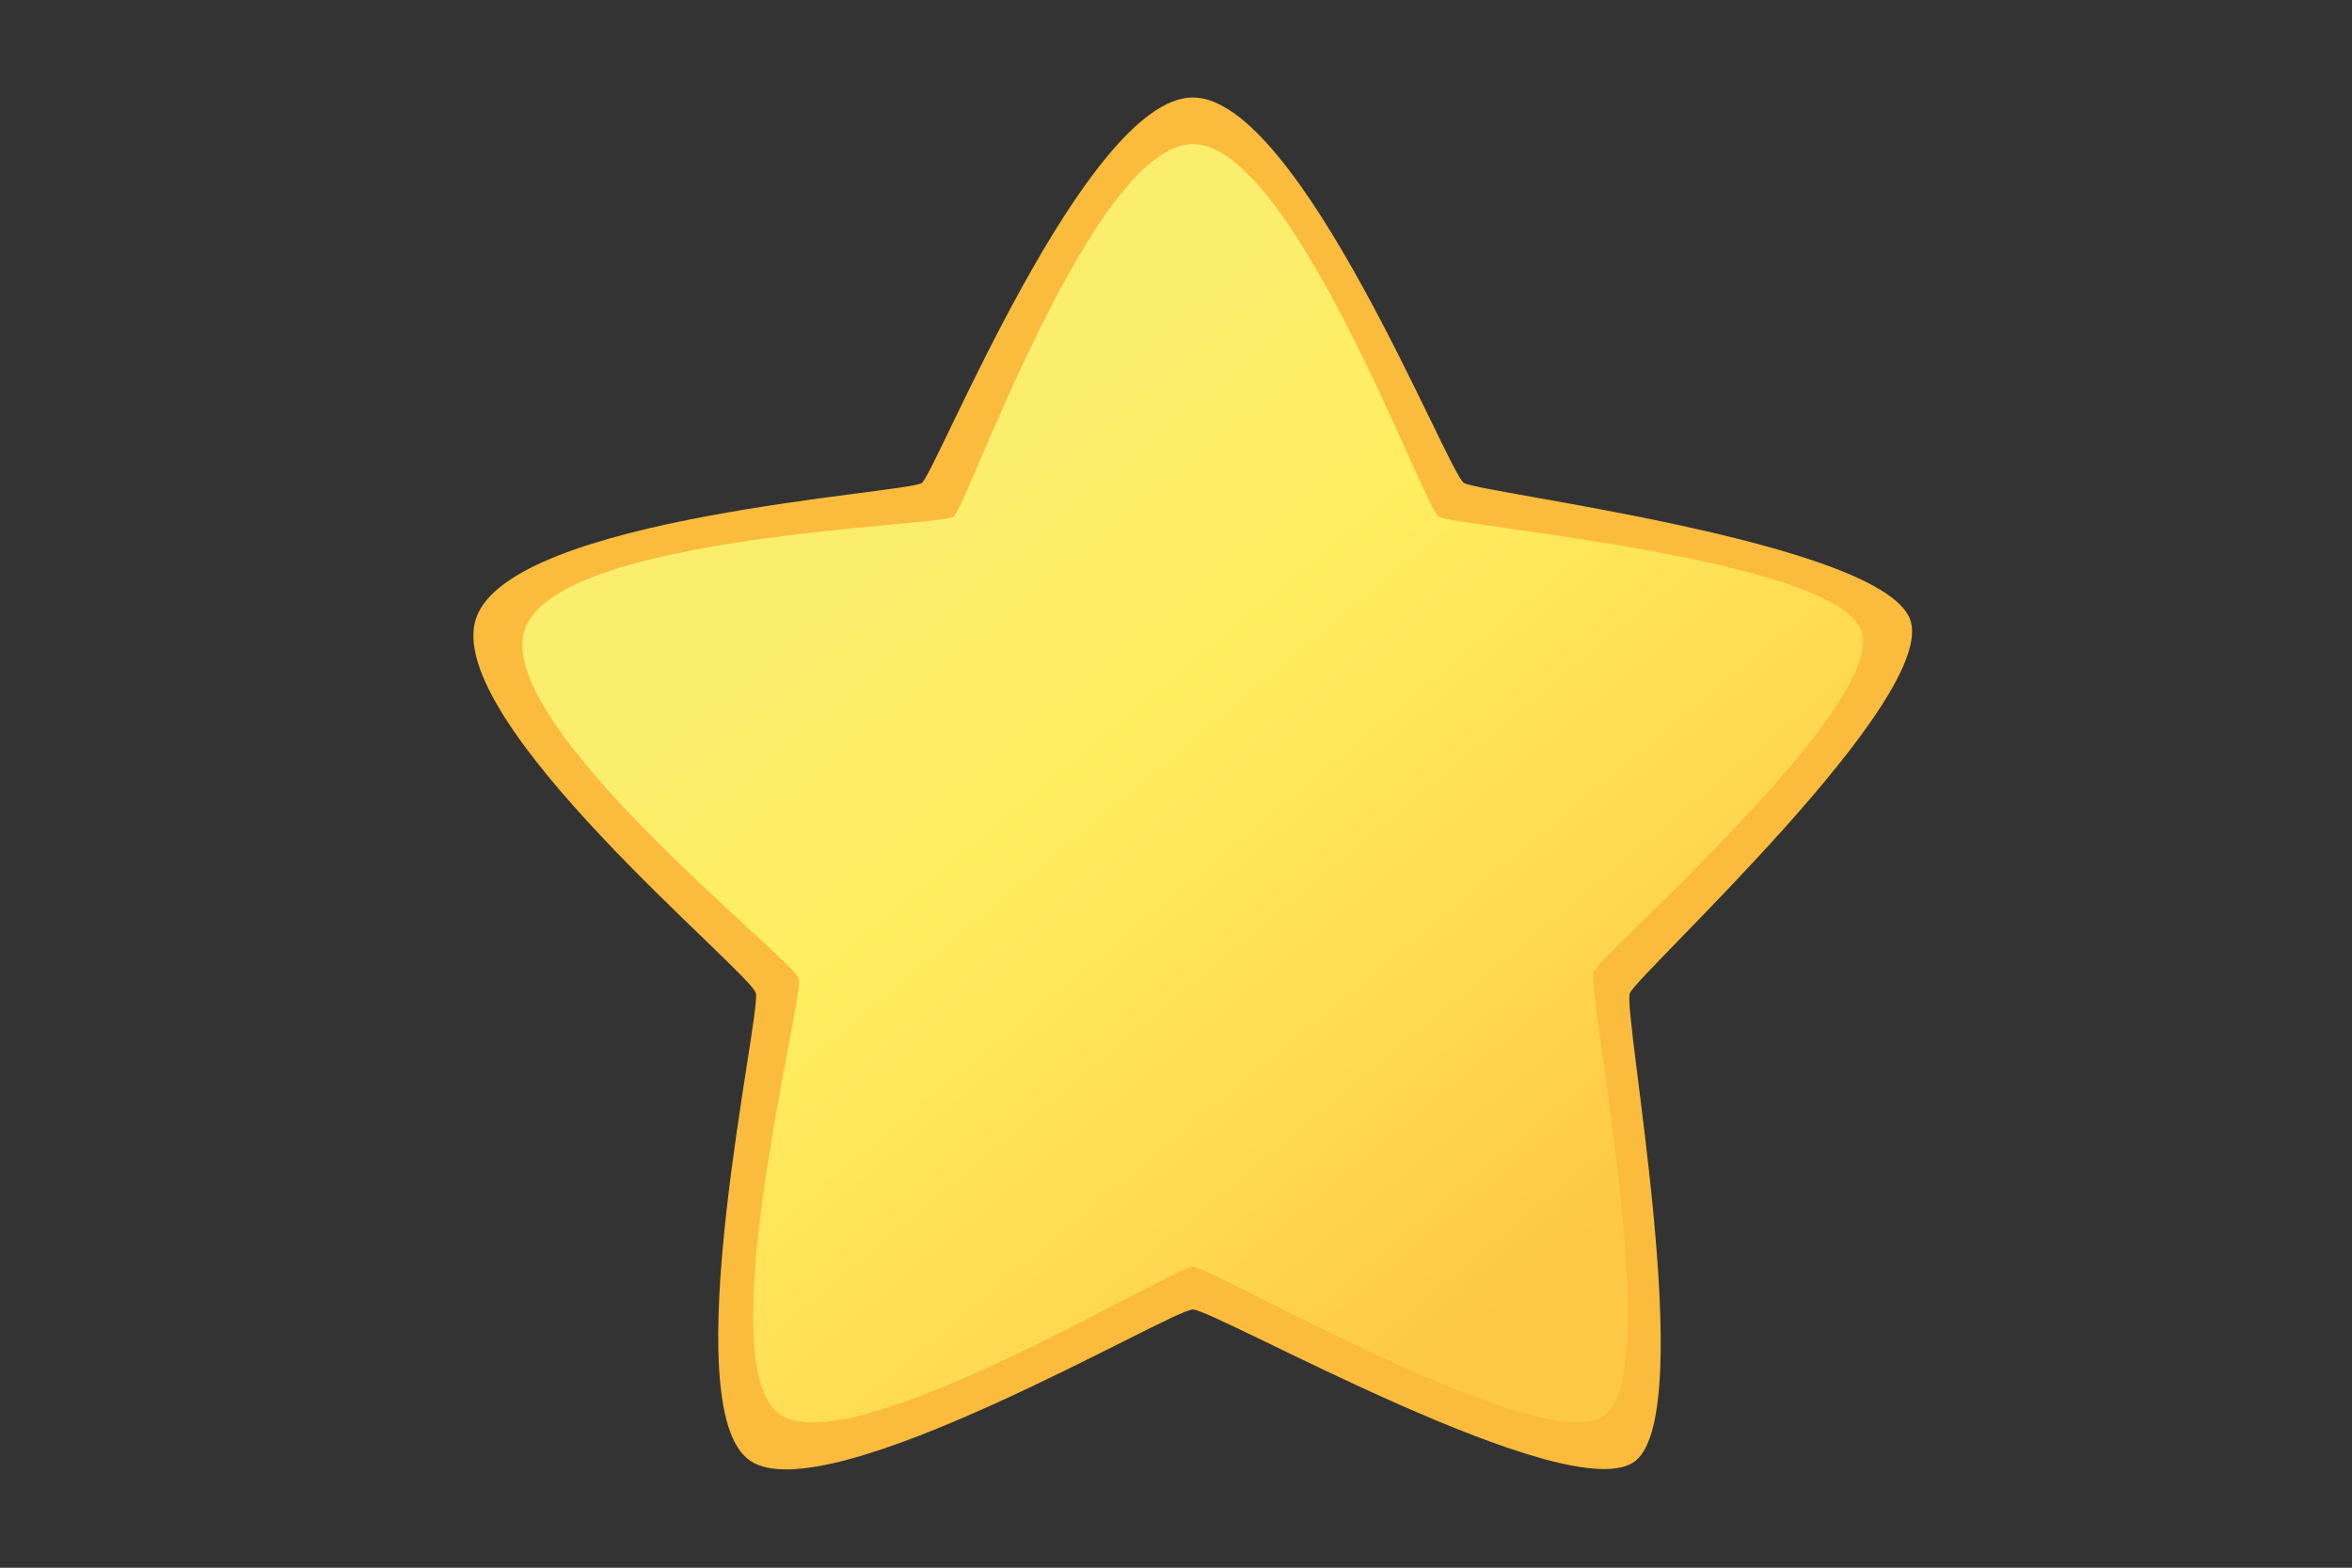
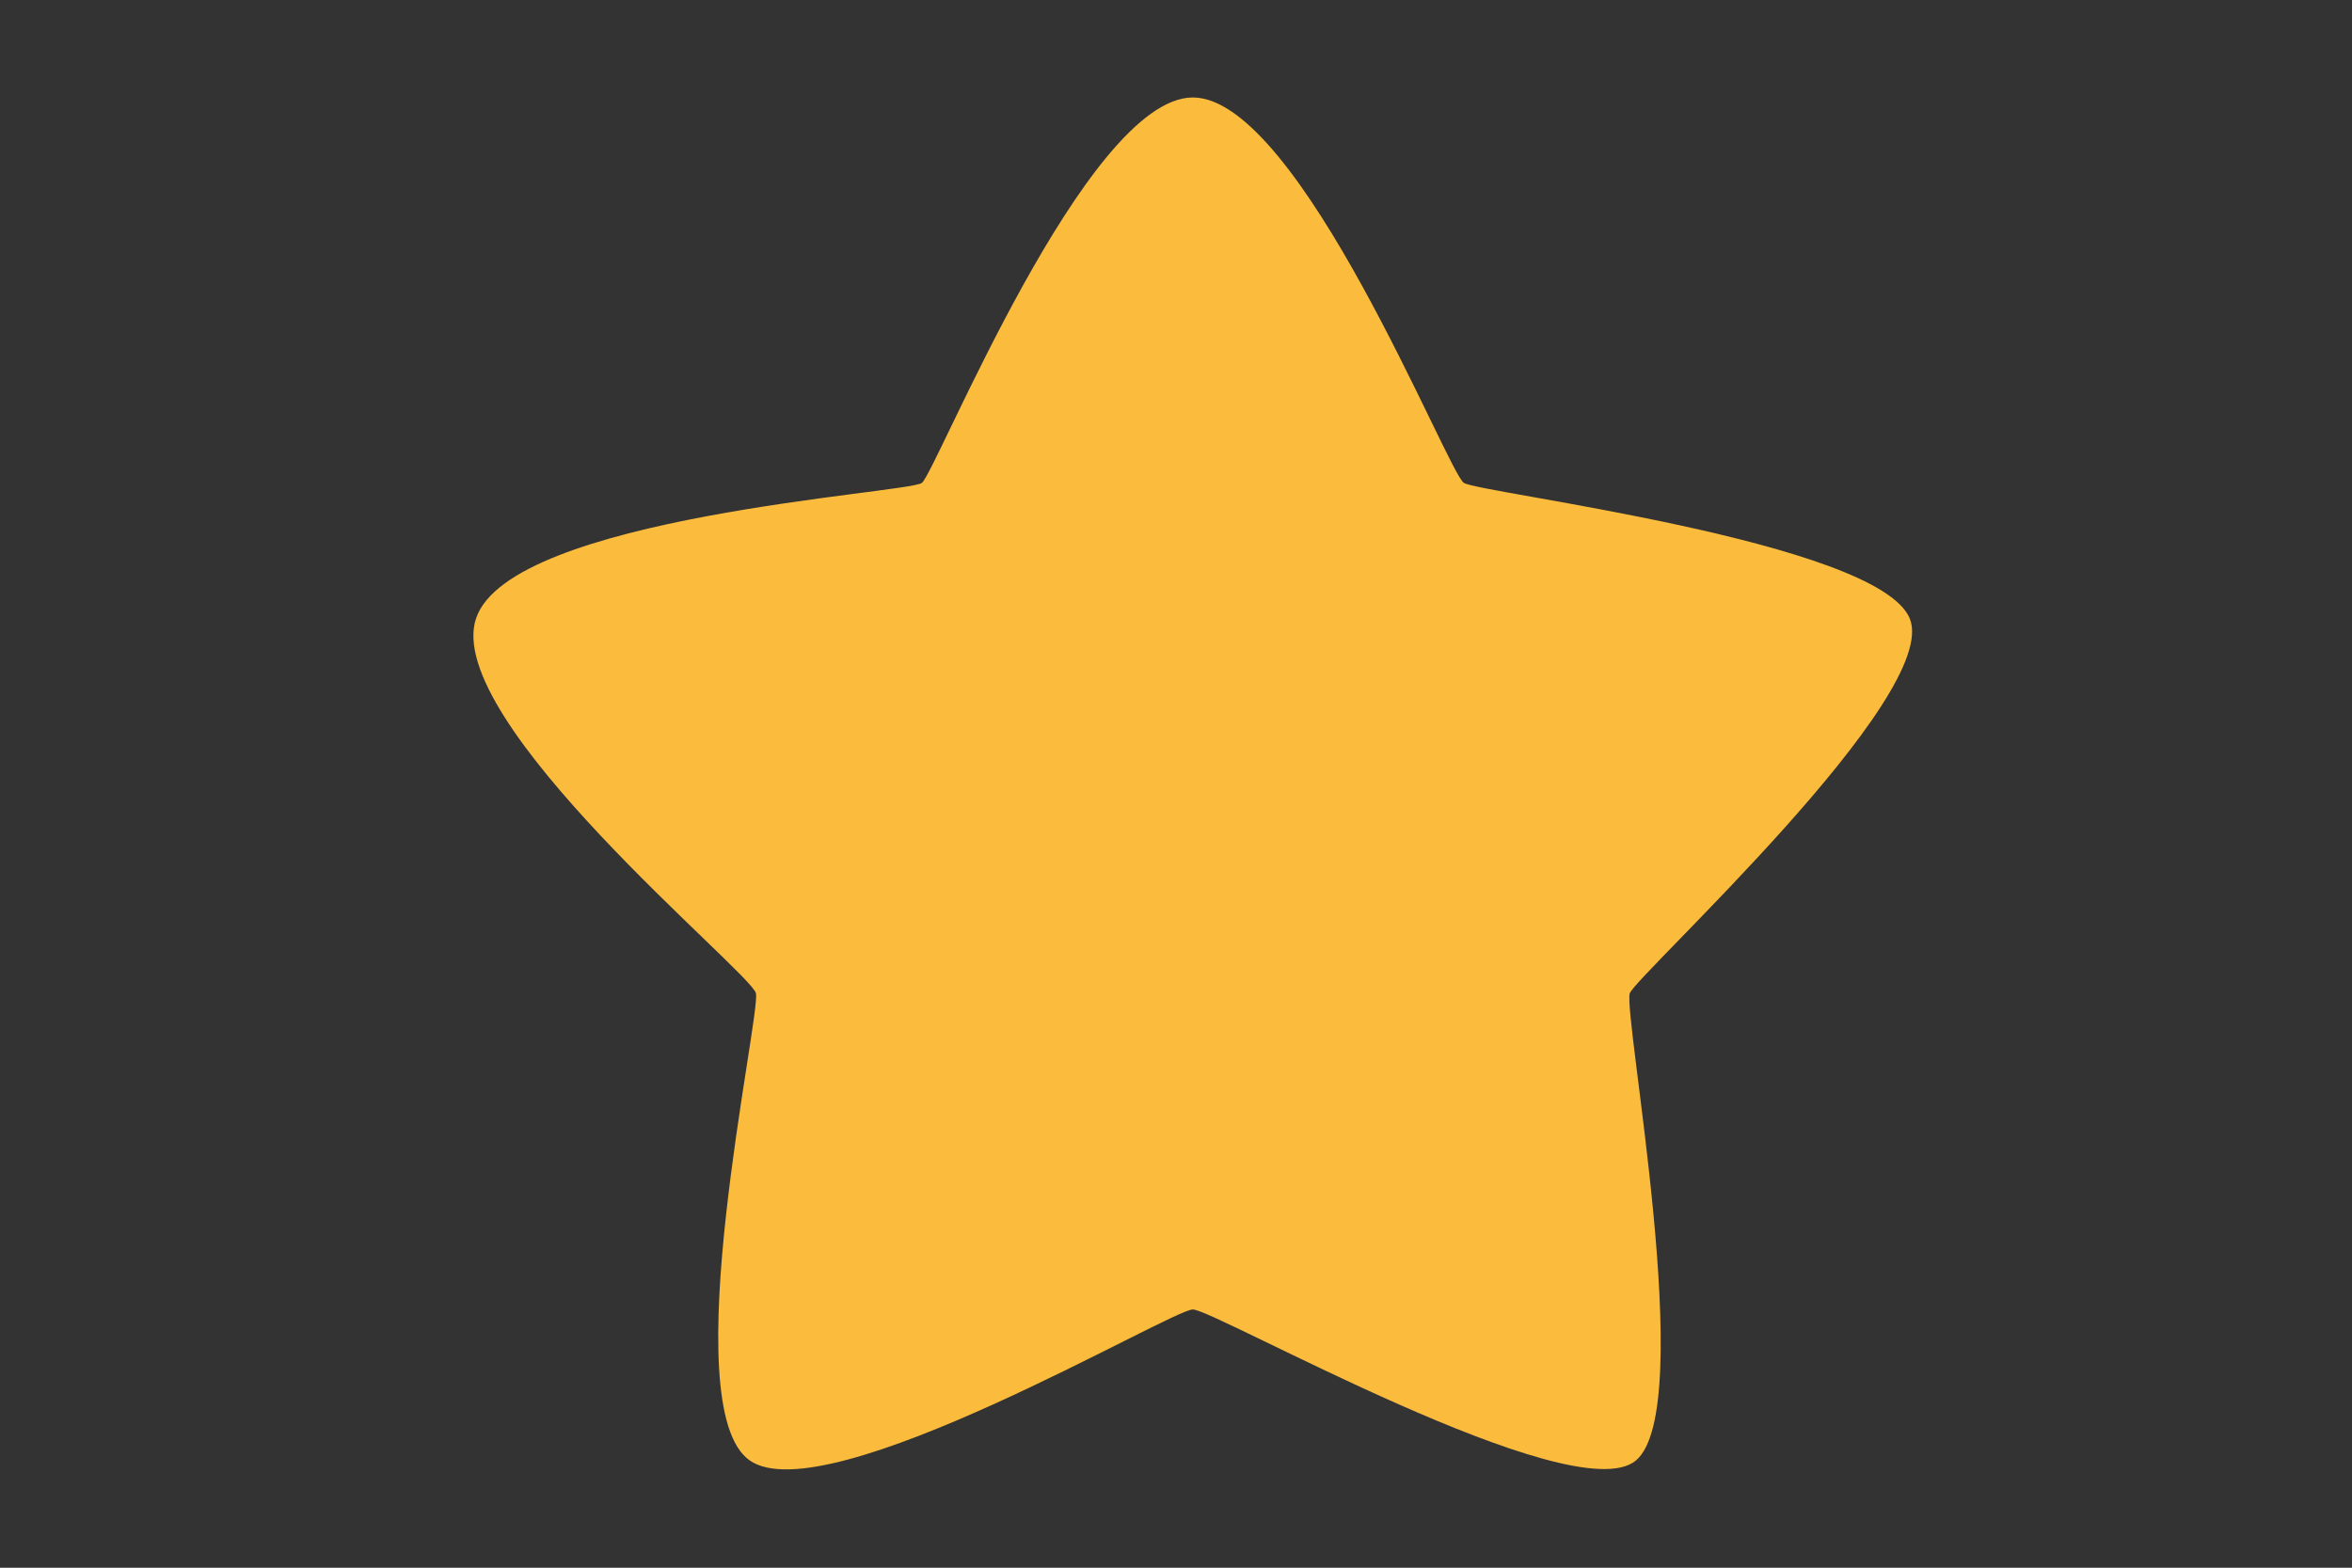
<svg xmlns="http://www.w3.org/2000/svg" viewBox="0 0 1700.8 1133.9">
  <rect x="0" y="0" width="1700.8" height="1133.9" fill="#333333" stroke="none" />
  <path d="M862.6 70.5c77.4 0 184.2 271.4 196 278.8s298.5 42 322.3 97.8-196.8 257.5-202.3 271.2 49.6 300.5 4.3 338.1c-45.3 37.5-304.5-109.3-320.3-109.3-15.8-.1-264.5 147.7-320.3 109.3-55.8-38.3 8.3-322.6 4.3-338.1S319.1 520.9 344.3 447.1s312-90.2 322.3-97.8c10.3-7.7 118.6-278.8 196-278.8z" fill="#fbbc3d" />
  <linearGradient id="A" gradientUnits="userSpaceOnUse" x1="621.276" y1="338.356" x2="1190.941" y2="1022.657">
    <stop offset=".048" stop-color="#fbee6c" />
    <stop offset=".285" stop-color="#ffee61" />
    <stop offset=".622" stop-color="#ffda52" />
    <stop offset=".86" stop-color="#fdc846" />
  </linearGradient>
-   <path d="M862.6 104.2c72.2 0 166.8 262.7 177.8 269.5 11 6.9 283.1 29.5 305.3 81.5s-188.3 235.1-193.4 247.9 51.1 285 8.9 320c-42.3 35-283.8-106.7-298.6-106.8-14.7-.1-246.5 142.5-298.6 106.8-52-35.7 17.5-300.7 13.7-315.1-3.8-14.5-221.7-184-198.2-252.8s300.5-74.3 310.1-81.5c9.6-7.1 100.9-269.5 173-269.5z" fill="url(#A)" />
</svg>